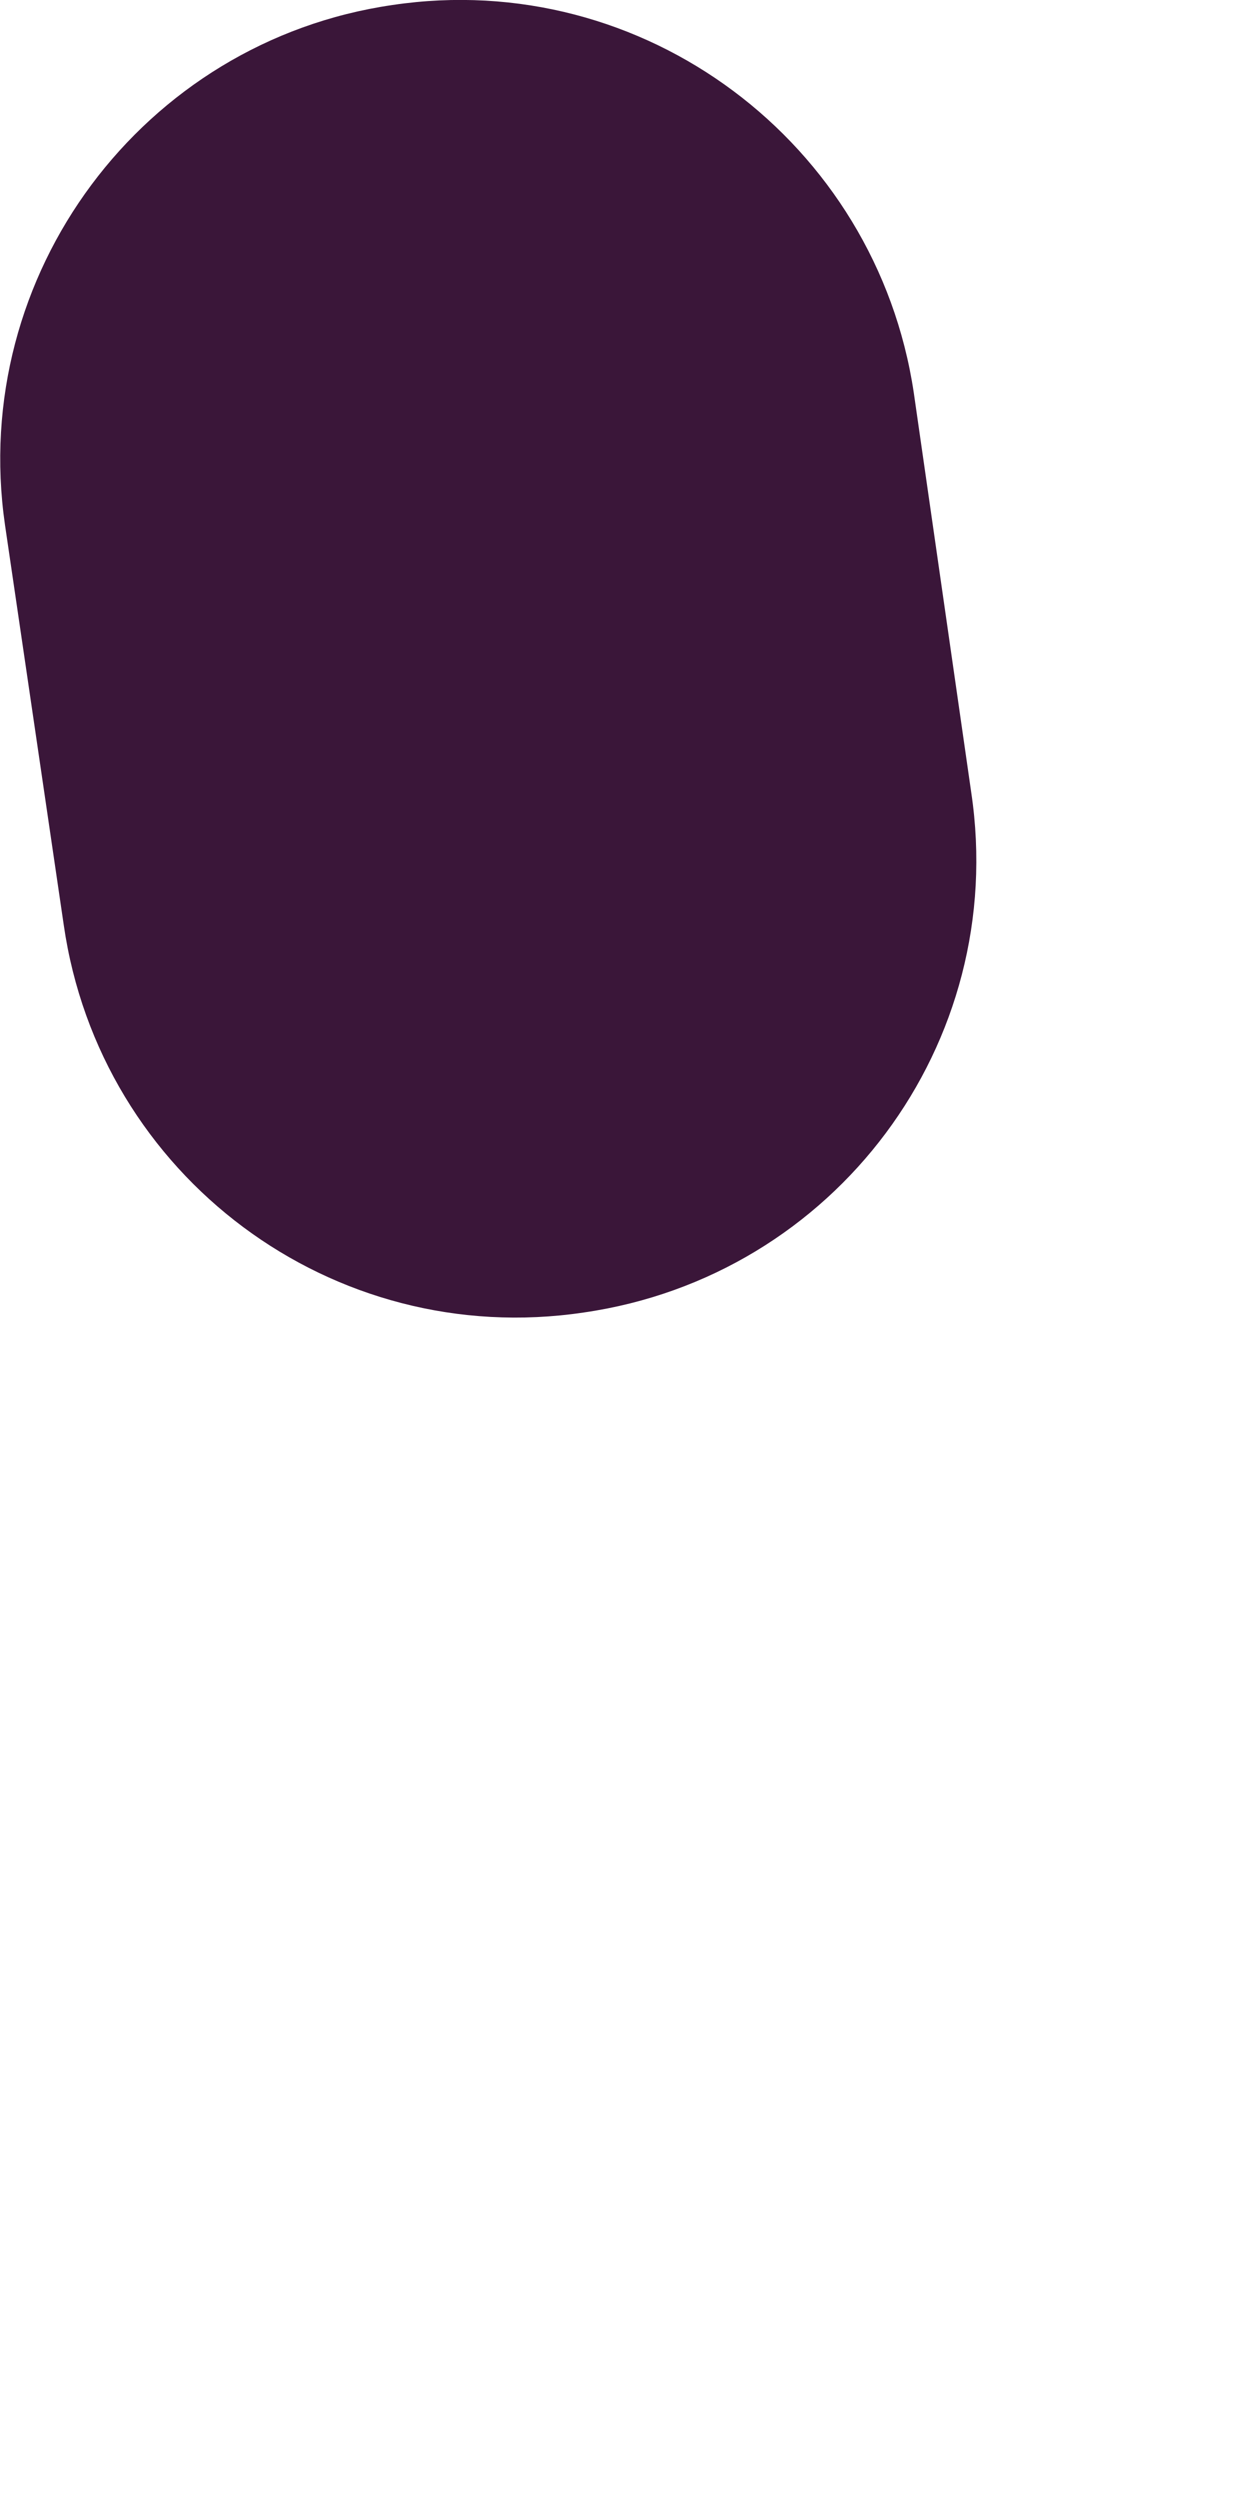
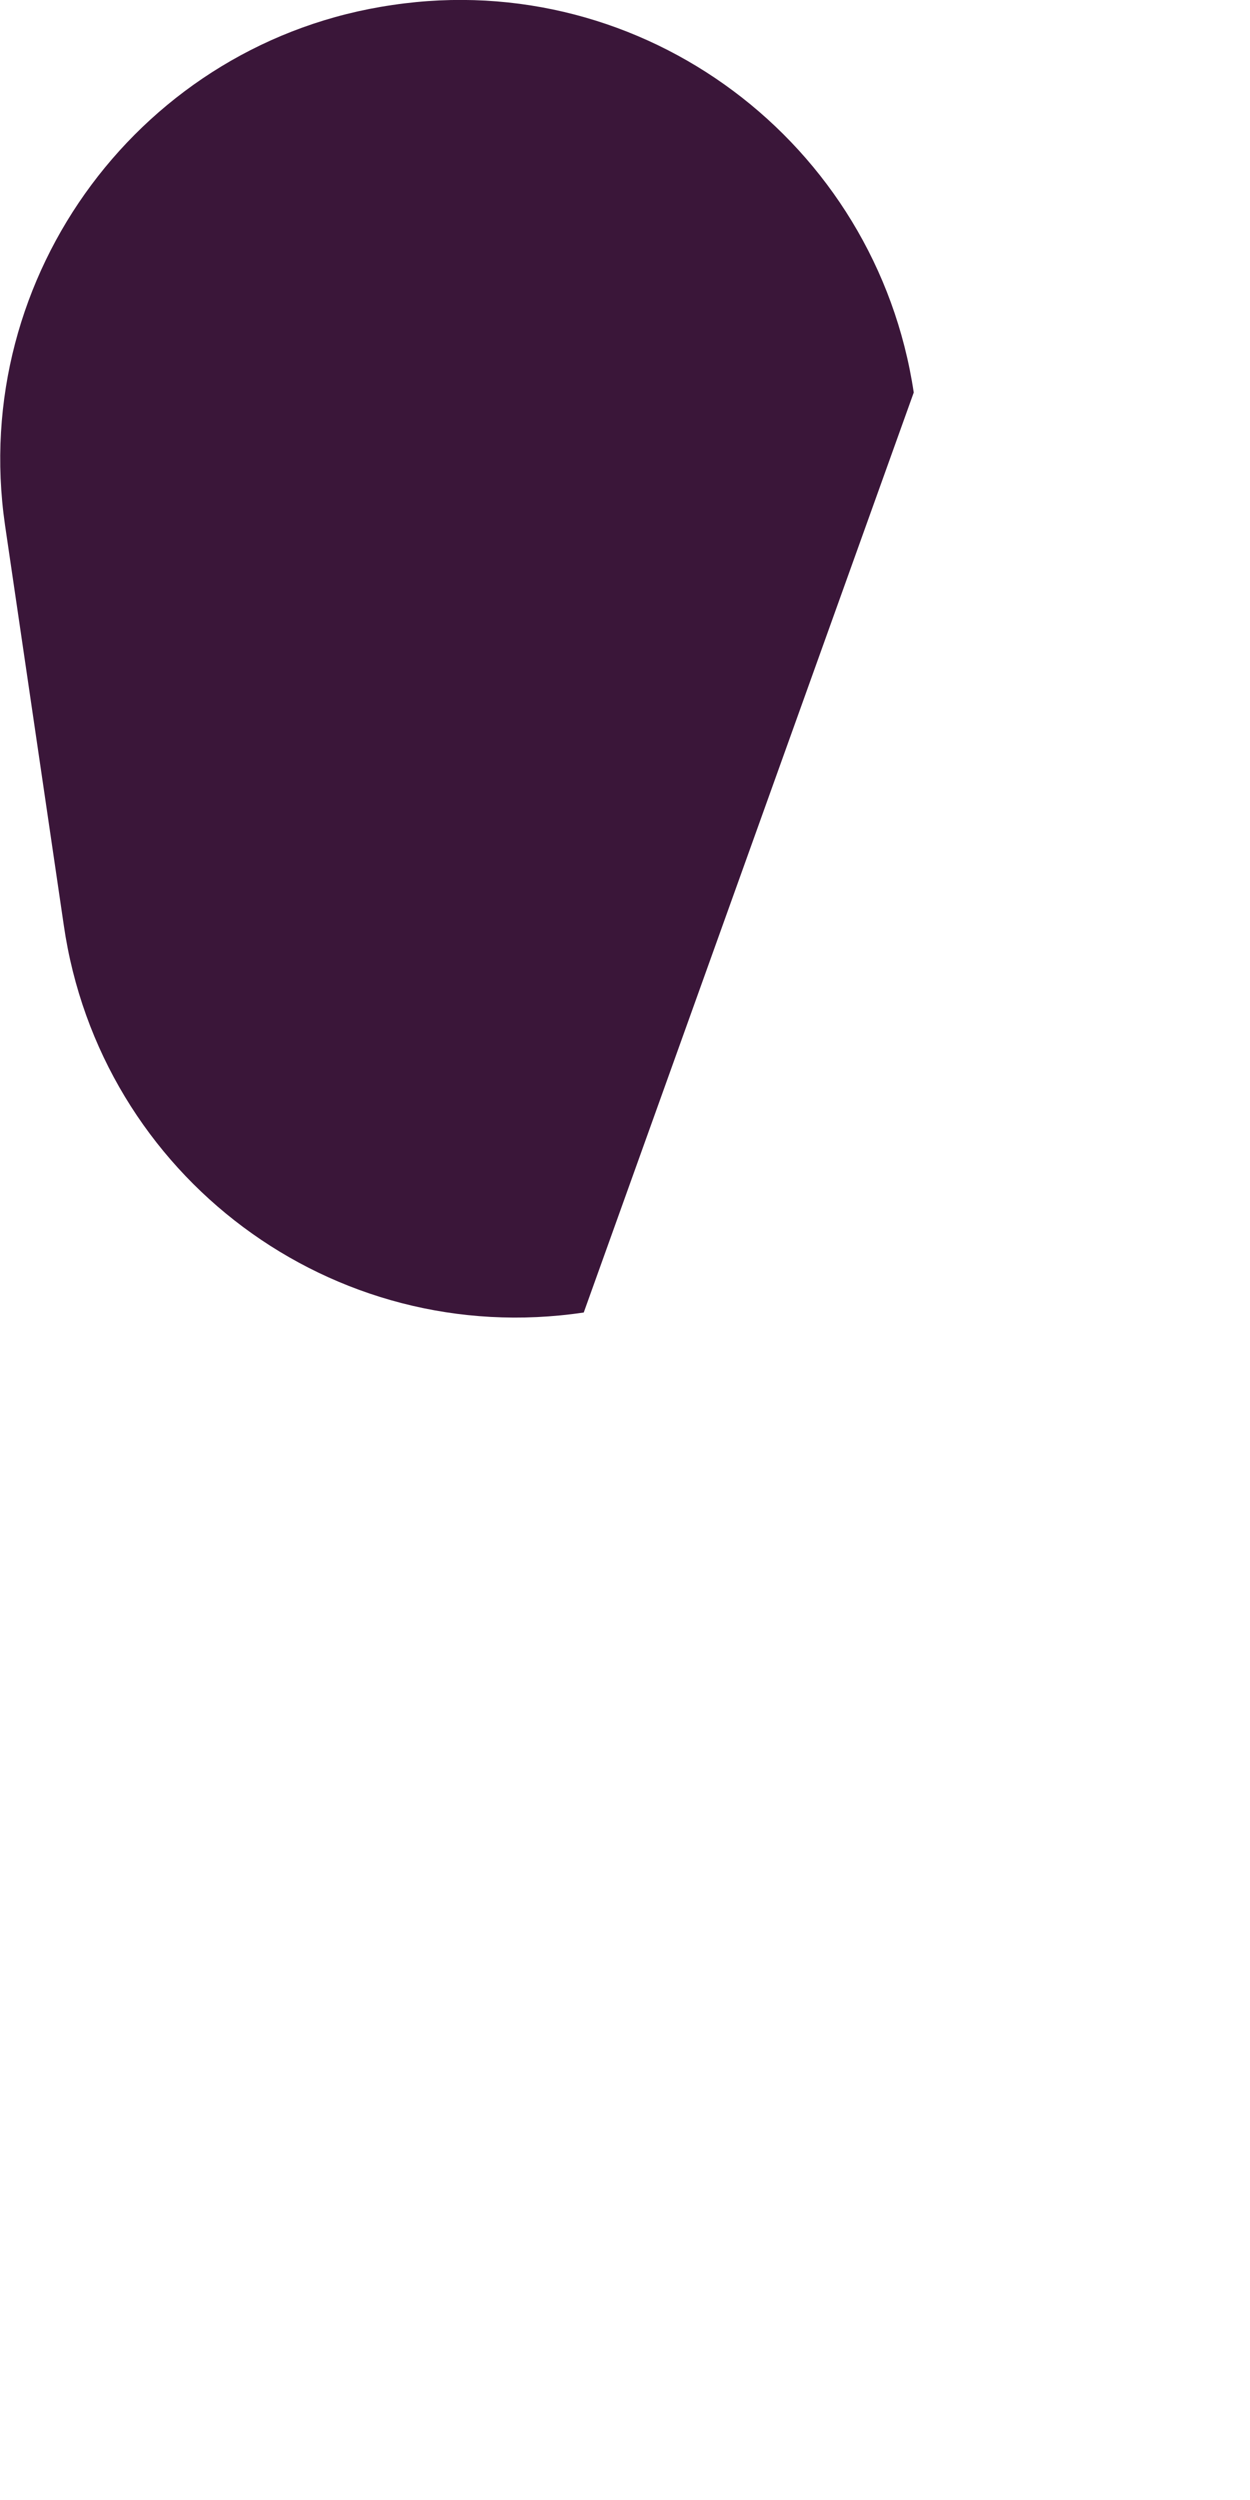
<svg xmlns="http://www.w3.org/2000/svg" fill="none" height="100%" overflow="visible" preserveAspectRatio="none" style="display: block;" viewBox="0 0 1 2" width="100%">
-   <path d="M0.731 0.314C0.701 0.114 0.515 -0.026 0.314 0.004C0.114 0.033 -0.025 0.22 0.004 0.42L0.051 0.74C0.08 0.941 0.266 1.08 0.467 1.05C0.668 1.021 0.807 0.835 0.777 0.634L0.731 0.314Z" fill="#3A1639" id="Vector" />
+   <path d="M0.731 0.314C0.701 0.114 0.515 -0.026 0.314 0.004C0.114 0.033 -0.025 0.22 0.004 0.42L0.051 0.74C0.08 0.941 0.266 1.08 0.467 1.05L0.731 0.314Z" fill="#3A1639" id="Vector" />
</svg>